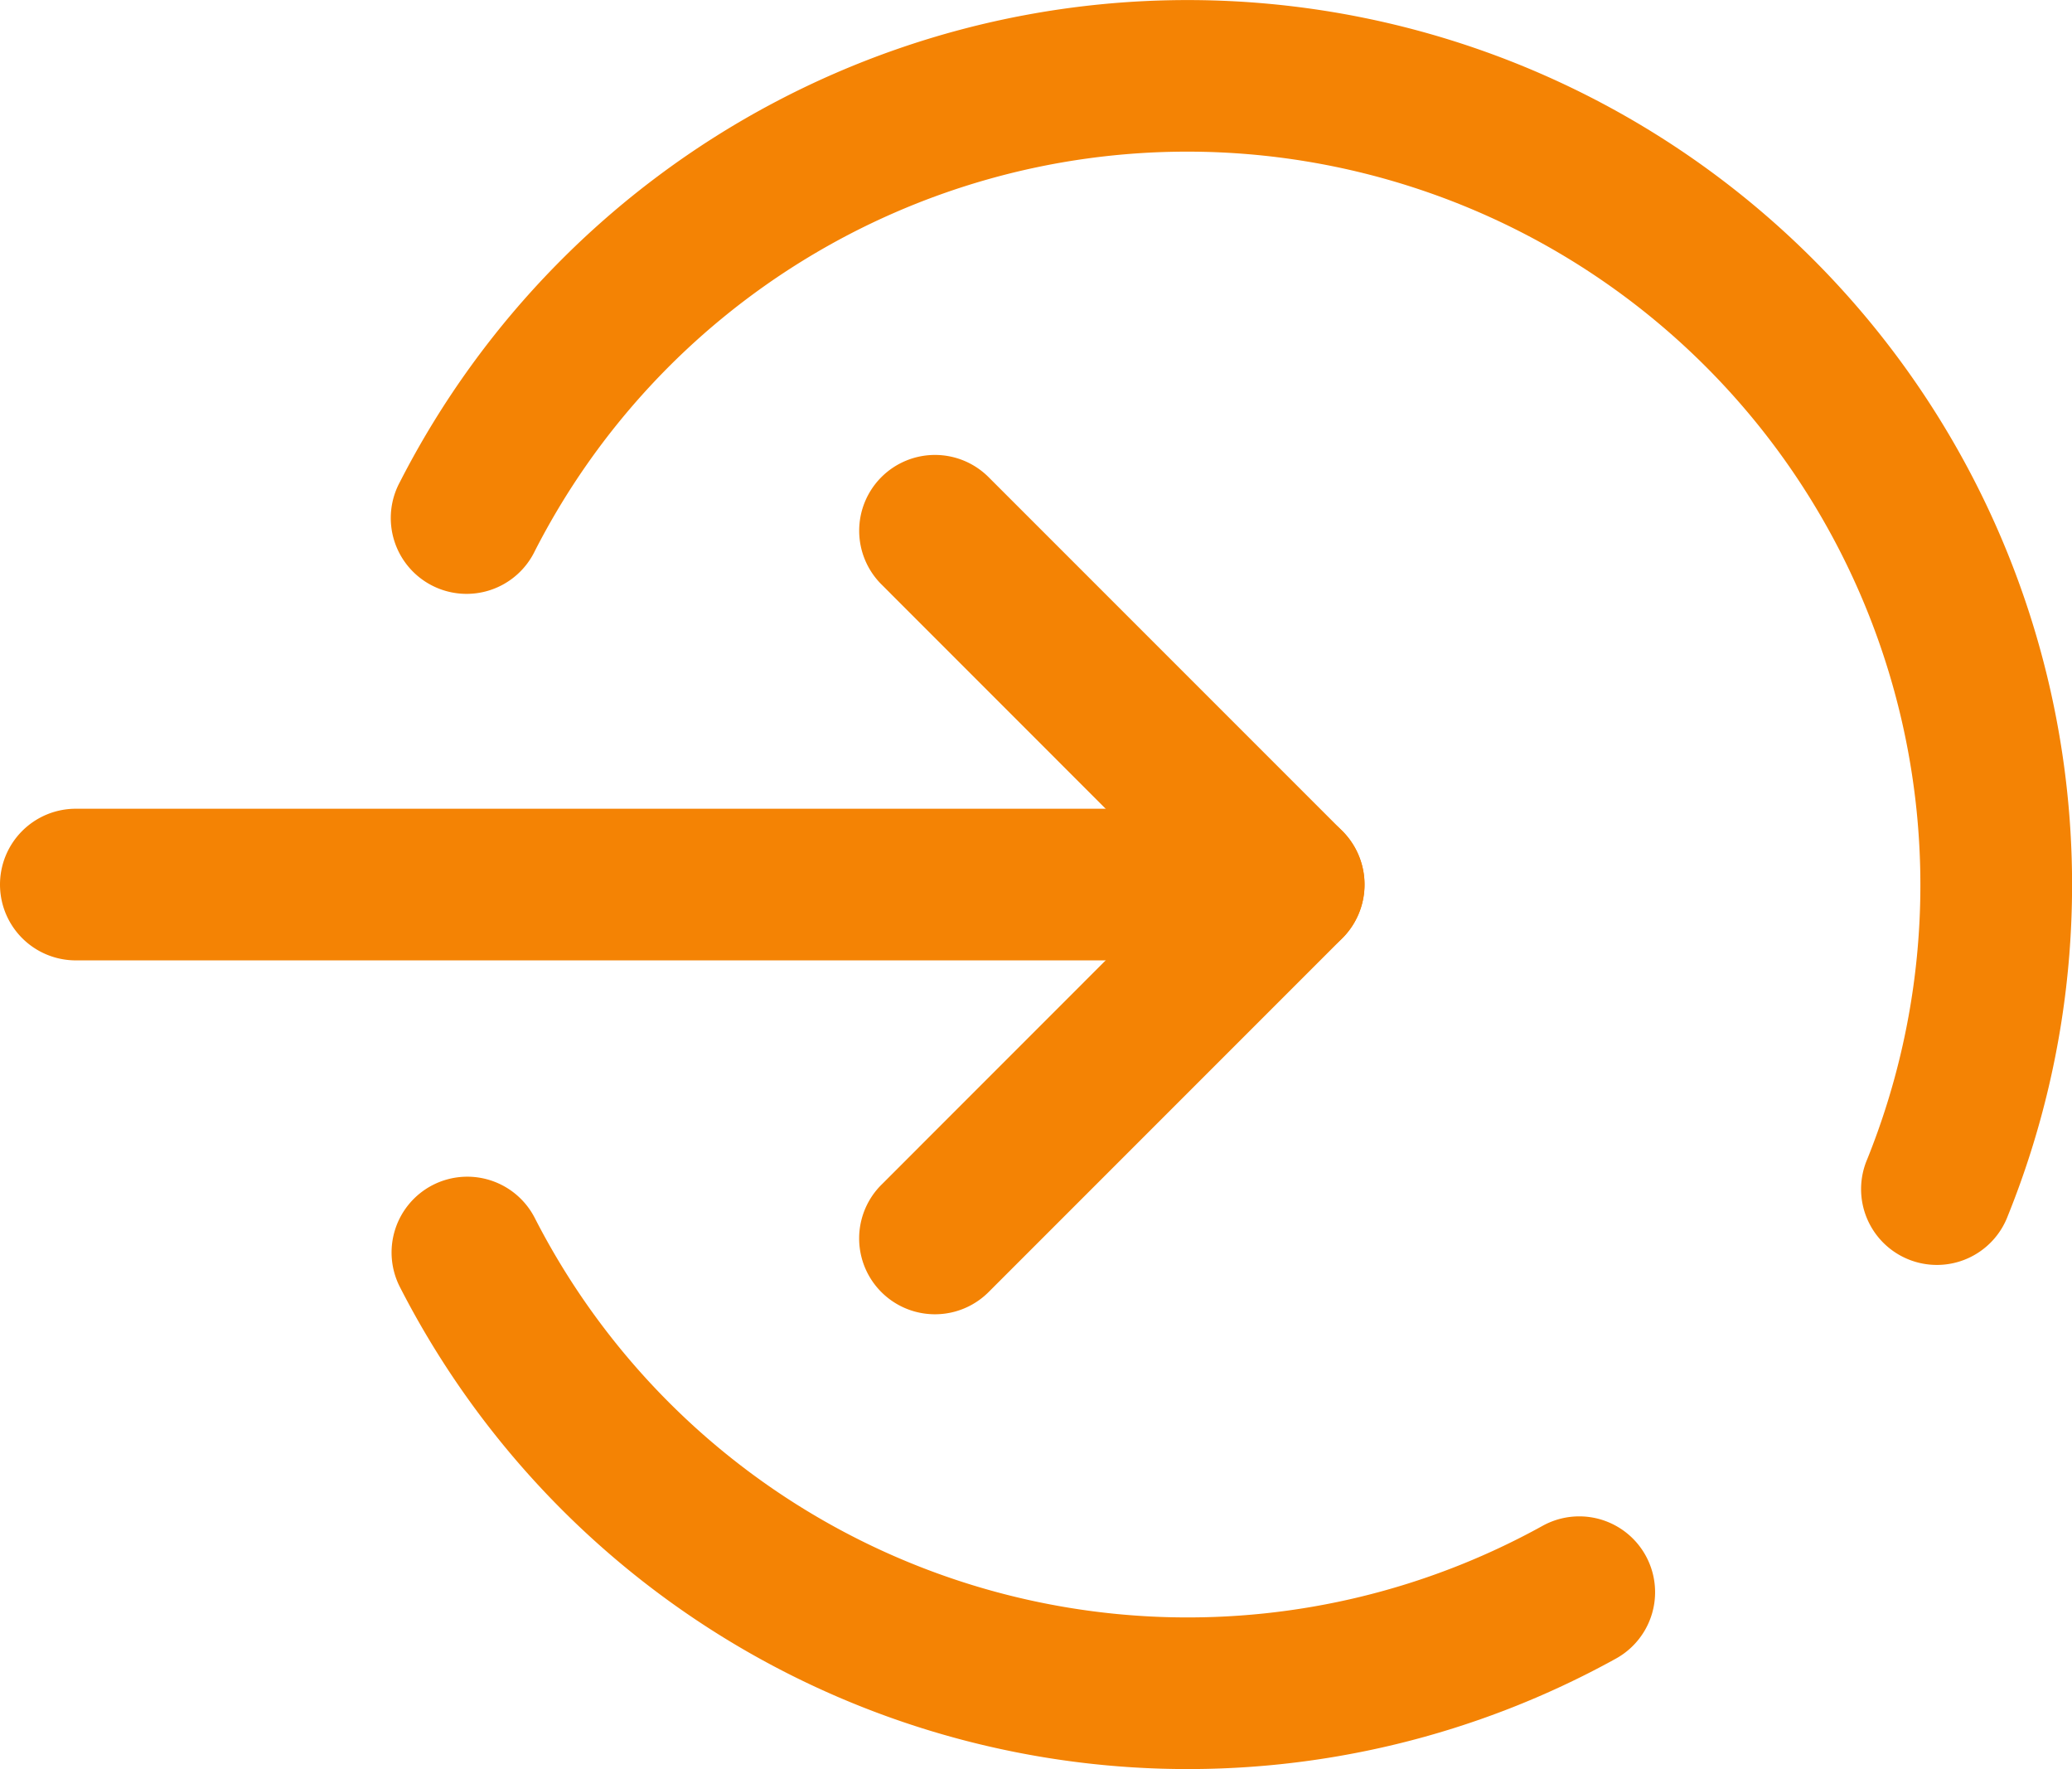
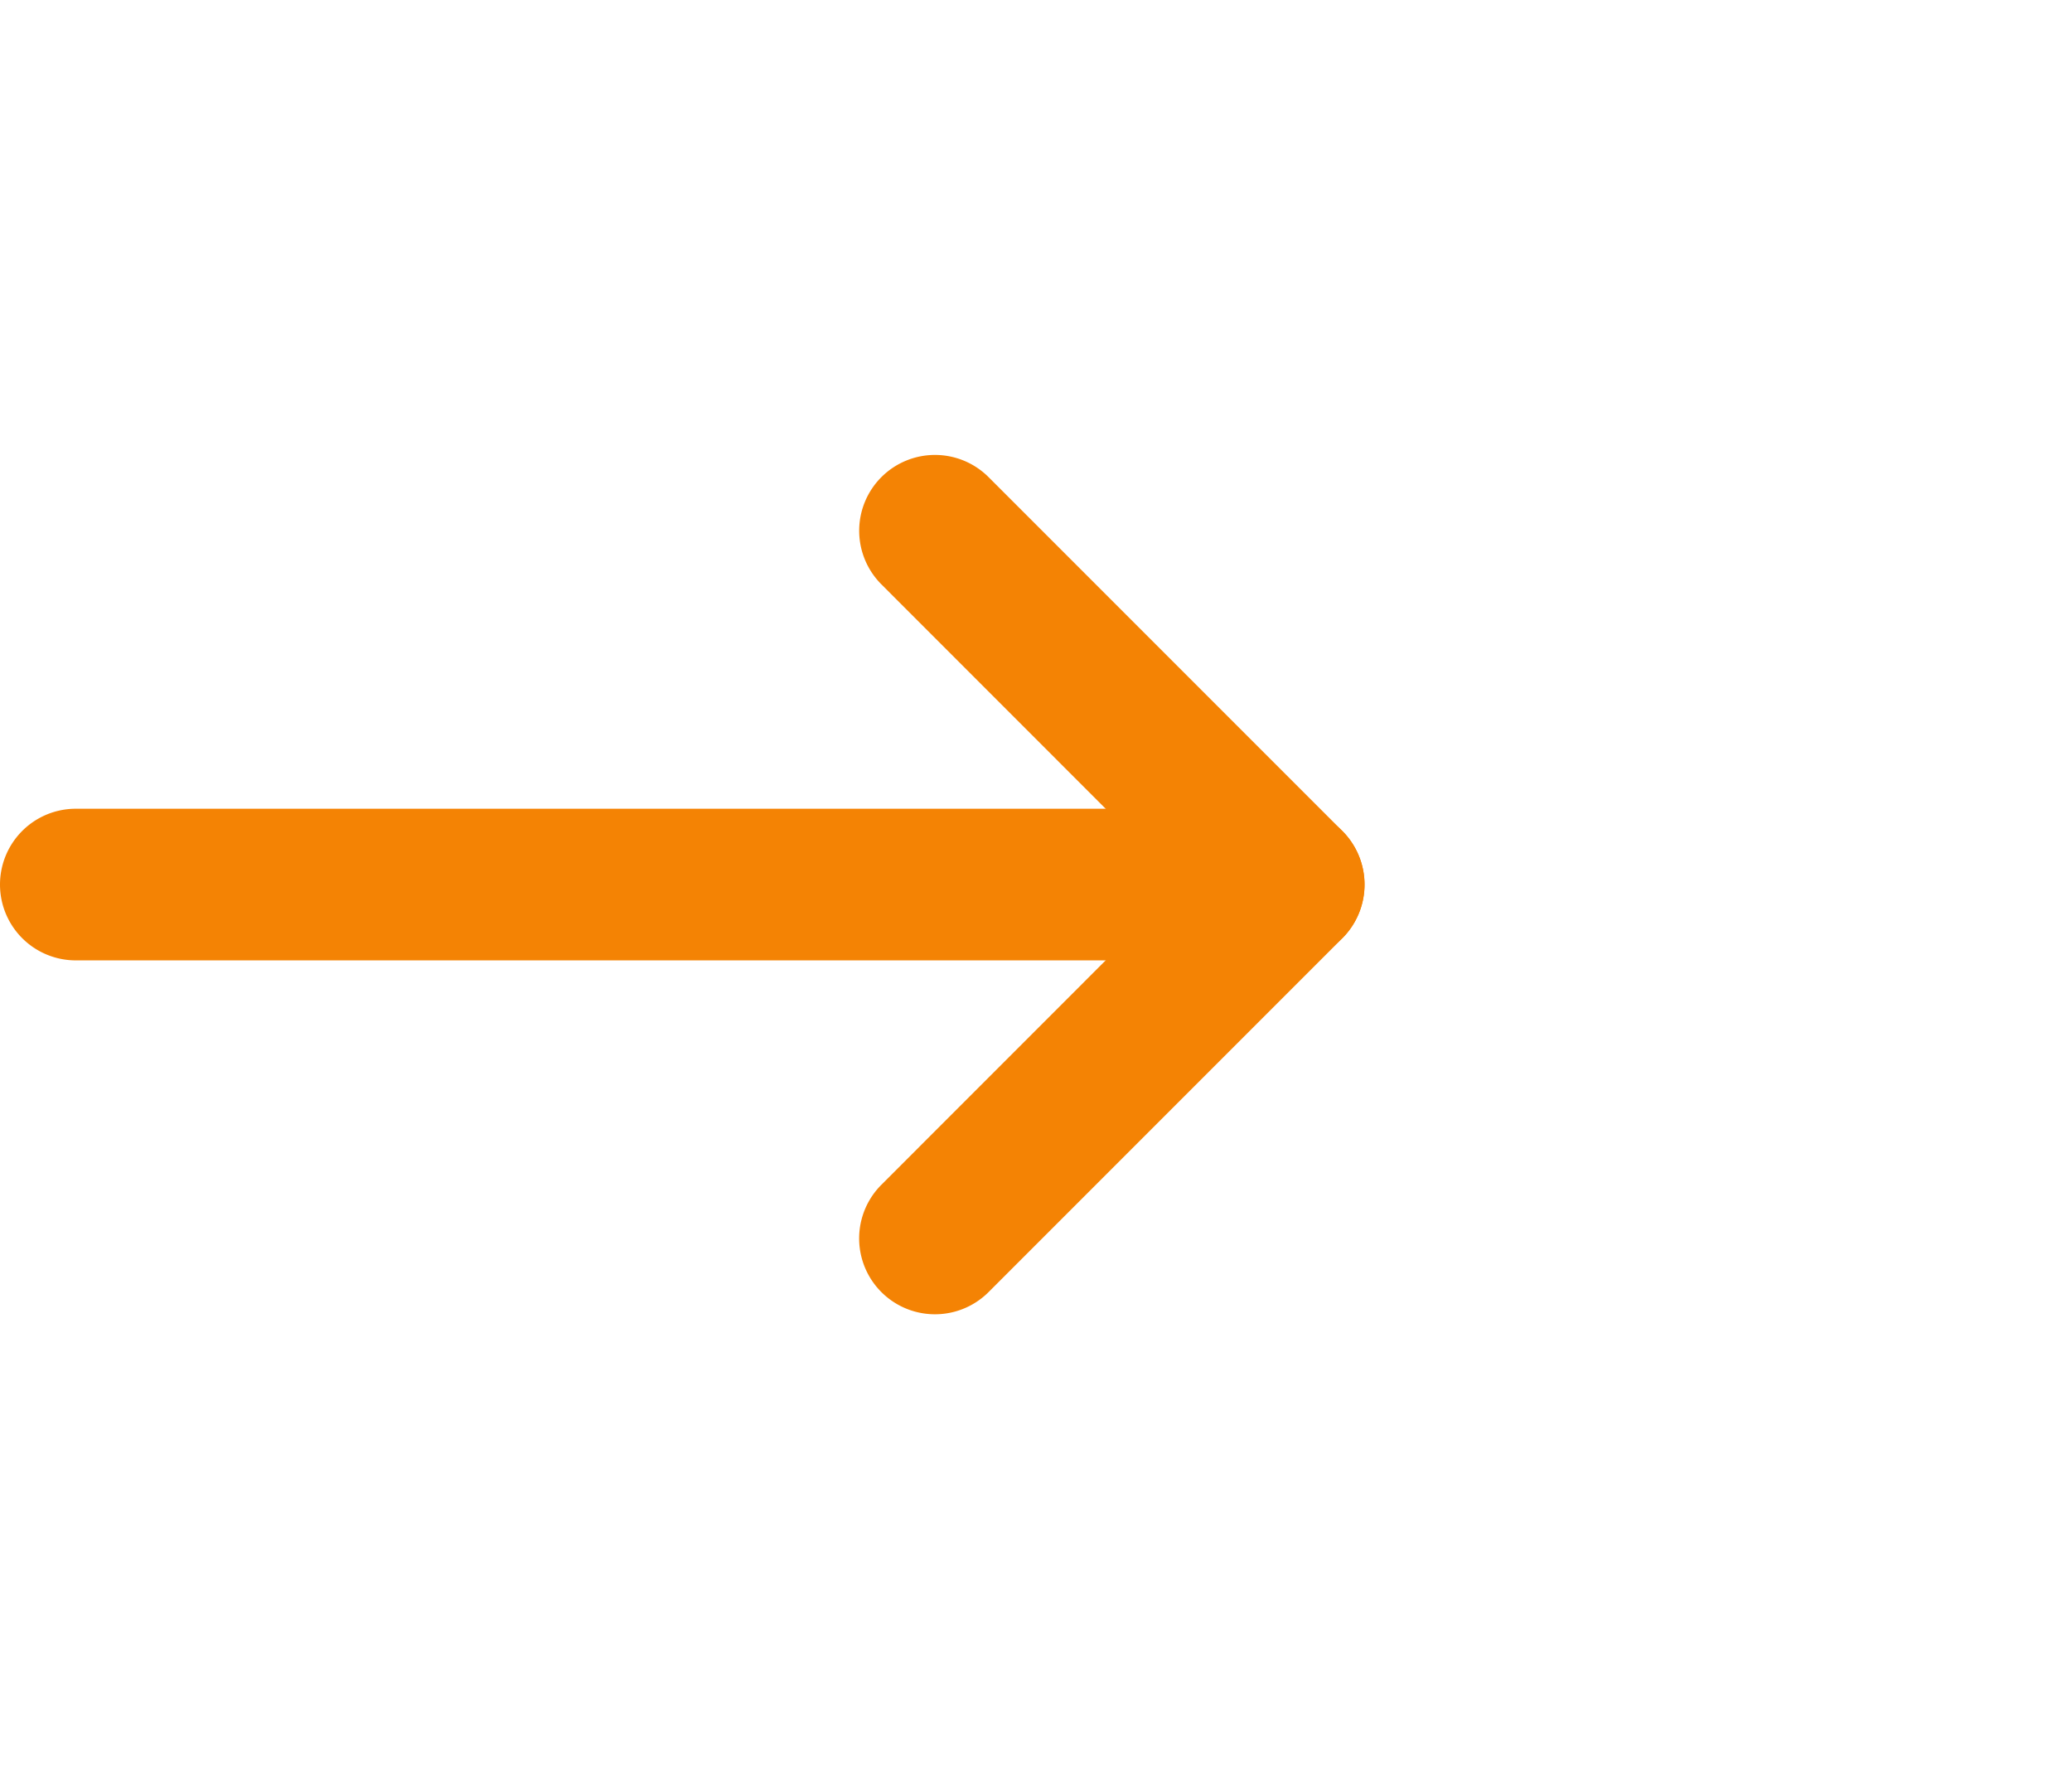
<svg xmlns="http://www.w3.org/2000/svg" width="20.5" height="17.5" viewBox="0 0 20.5 17.5">
  <g id="_9032222_login" data-name="9032222_login" transform="translate(-1.75 -3.25)">
    <path id="Path_2802" data-name="Path 2802" d="M1.75,12a.75.75,0,0,1,.75-.75h12a.75.75,0,0,1,0,1.5H2.5A.75.75,0,0,1,1.75,12Z" fill="#f48304" fill-rule="evenodd" />
    <path id="Path_2803" data-name="Path 2803" d="M10.47,7.97a.75.75,0,0,1,1.061,0l3.5,3.5a.75.75,0,0,1,0,1.061l-3.5,3.5A.75.75,0,0,1,10.47,14.97L13.439,12,10.47,9.03A.75.75,0,0,1,10.47,7.97Z" fill="#f48304" fill-rule="evenodd" />
-     <path id="Path_2804" data-name="Path 2804" d="M13.5,4.75A7.25,7.25,0,0,0,7.042,8.7a.75.75,0,1,1-1.335-.683,8.752,8.752,0,0,1,15.907,7.263.75.75,0,1,1-1.39-.563A7.255,7.255,0,0,0,13.5,4.75ZM6.032,14.972a.75.75,0,0,1,1.009.326,7.256,7.256,0,0,0,9.97,3.046.75.75,0,0,1,.728,1.312A8.756,8.756,0,0,1,5.707,15.982.75.75,0,0,1,6.032,14.972Z" fill="#f48304" fill-rule="evenodd" />
  </g>
</svg>